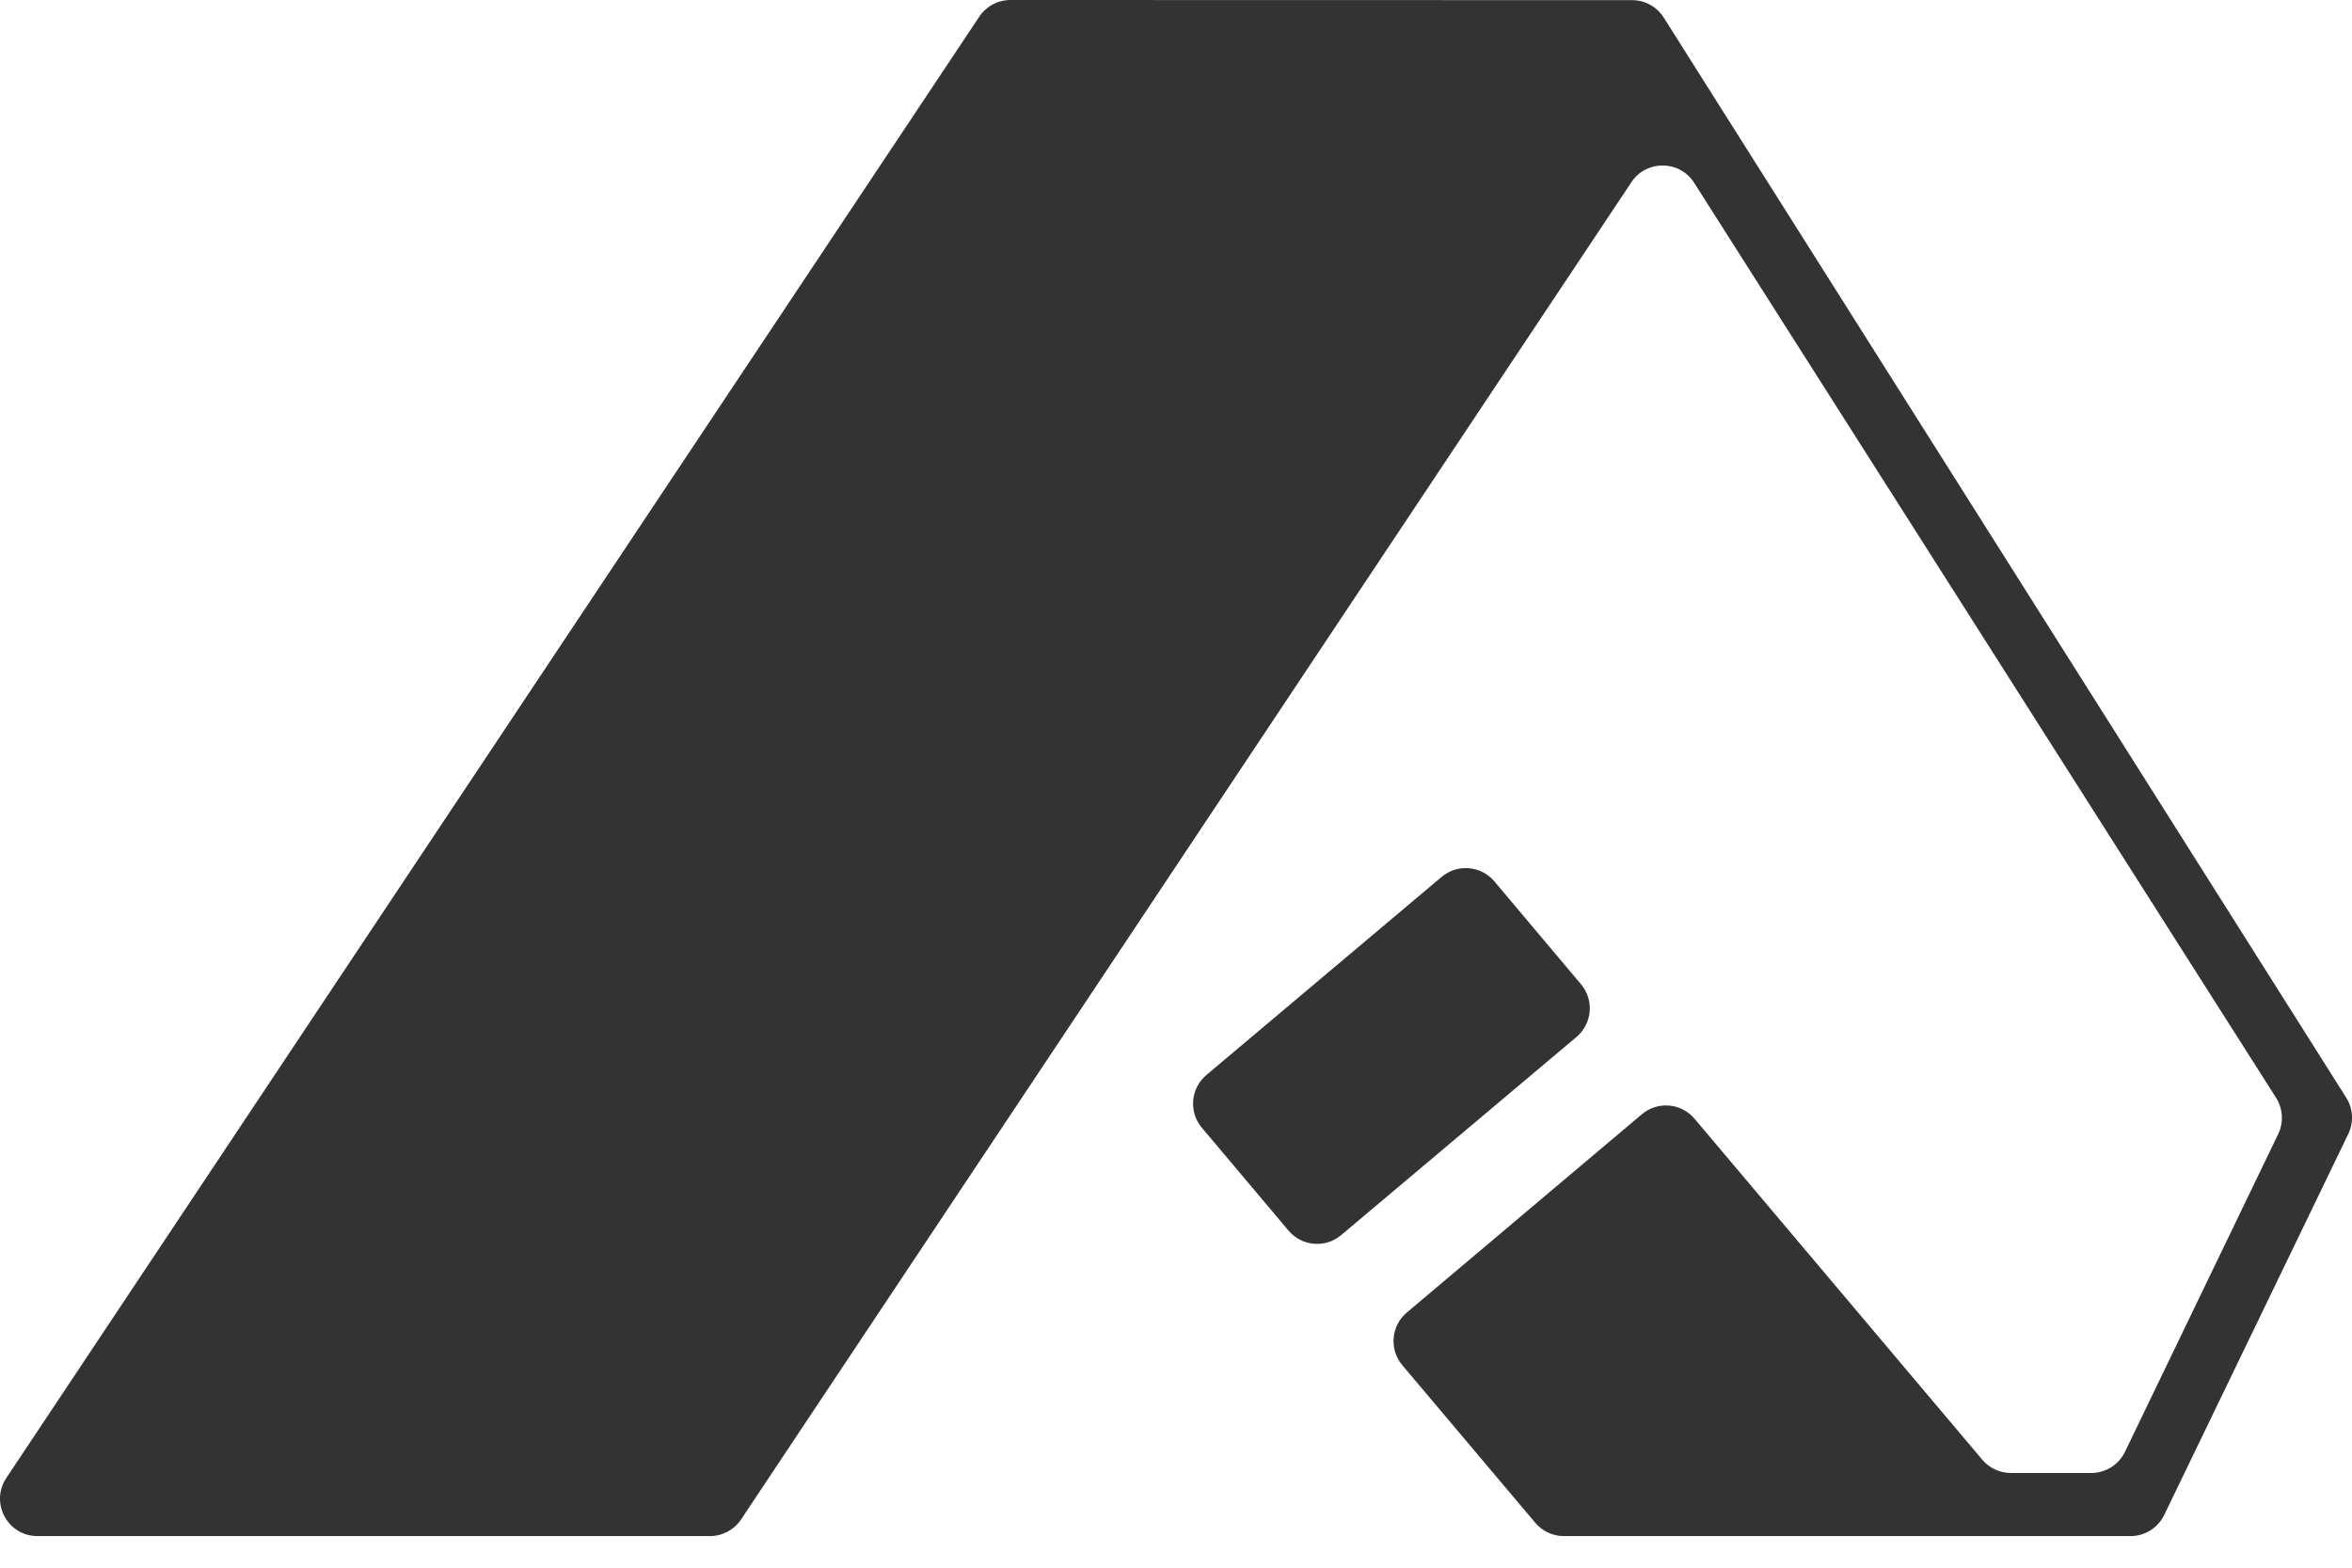
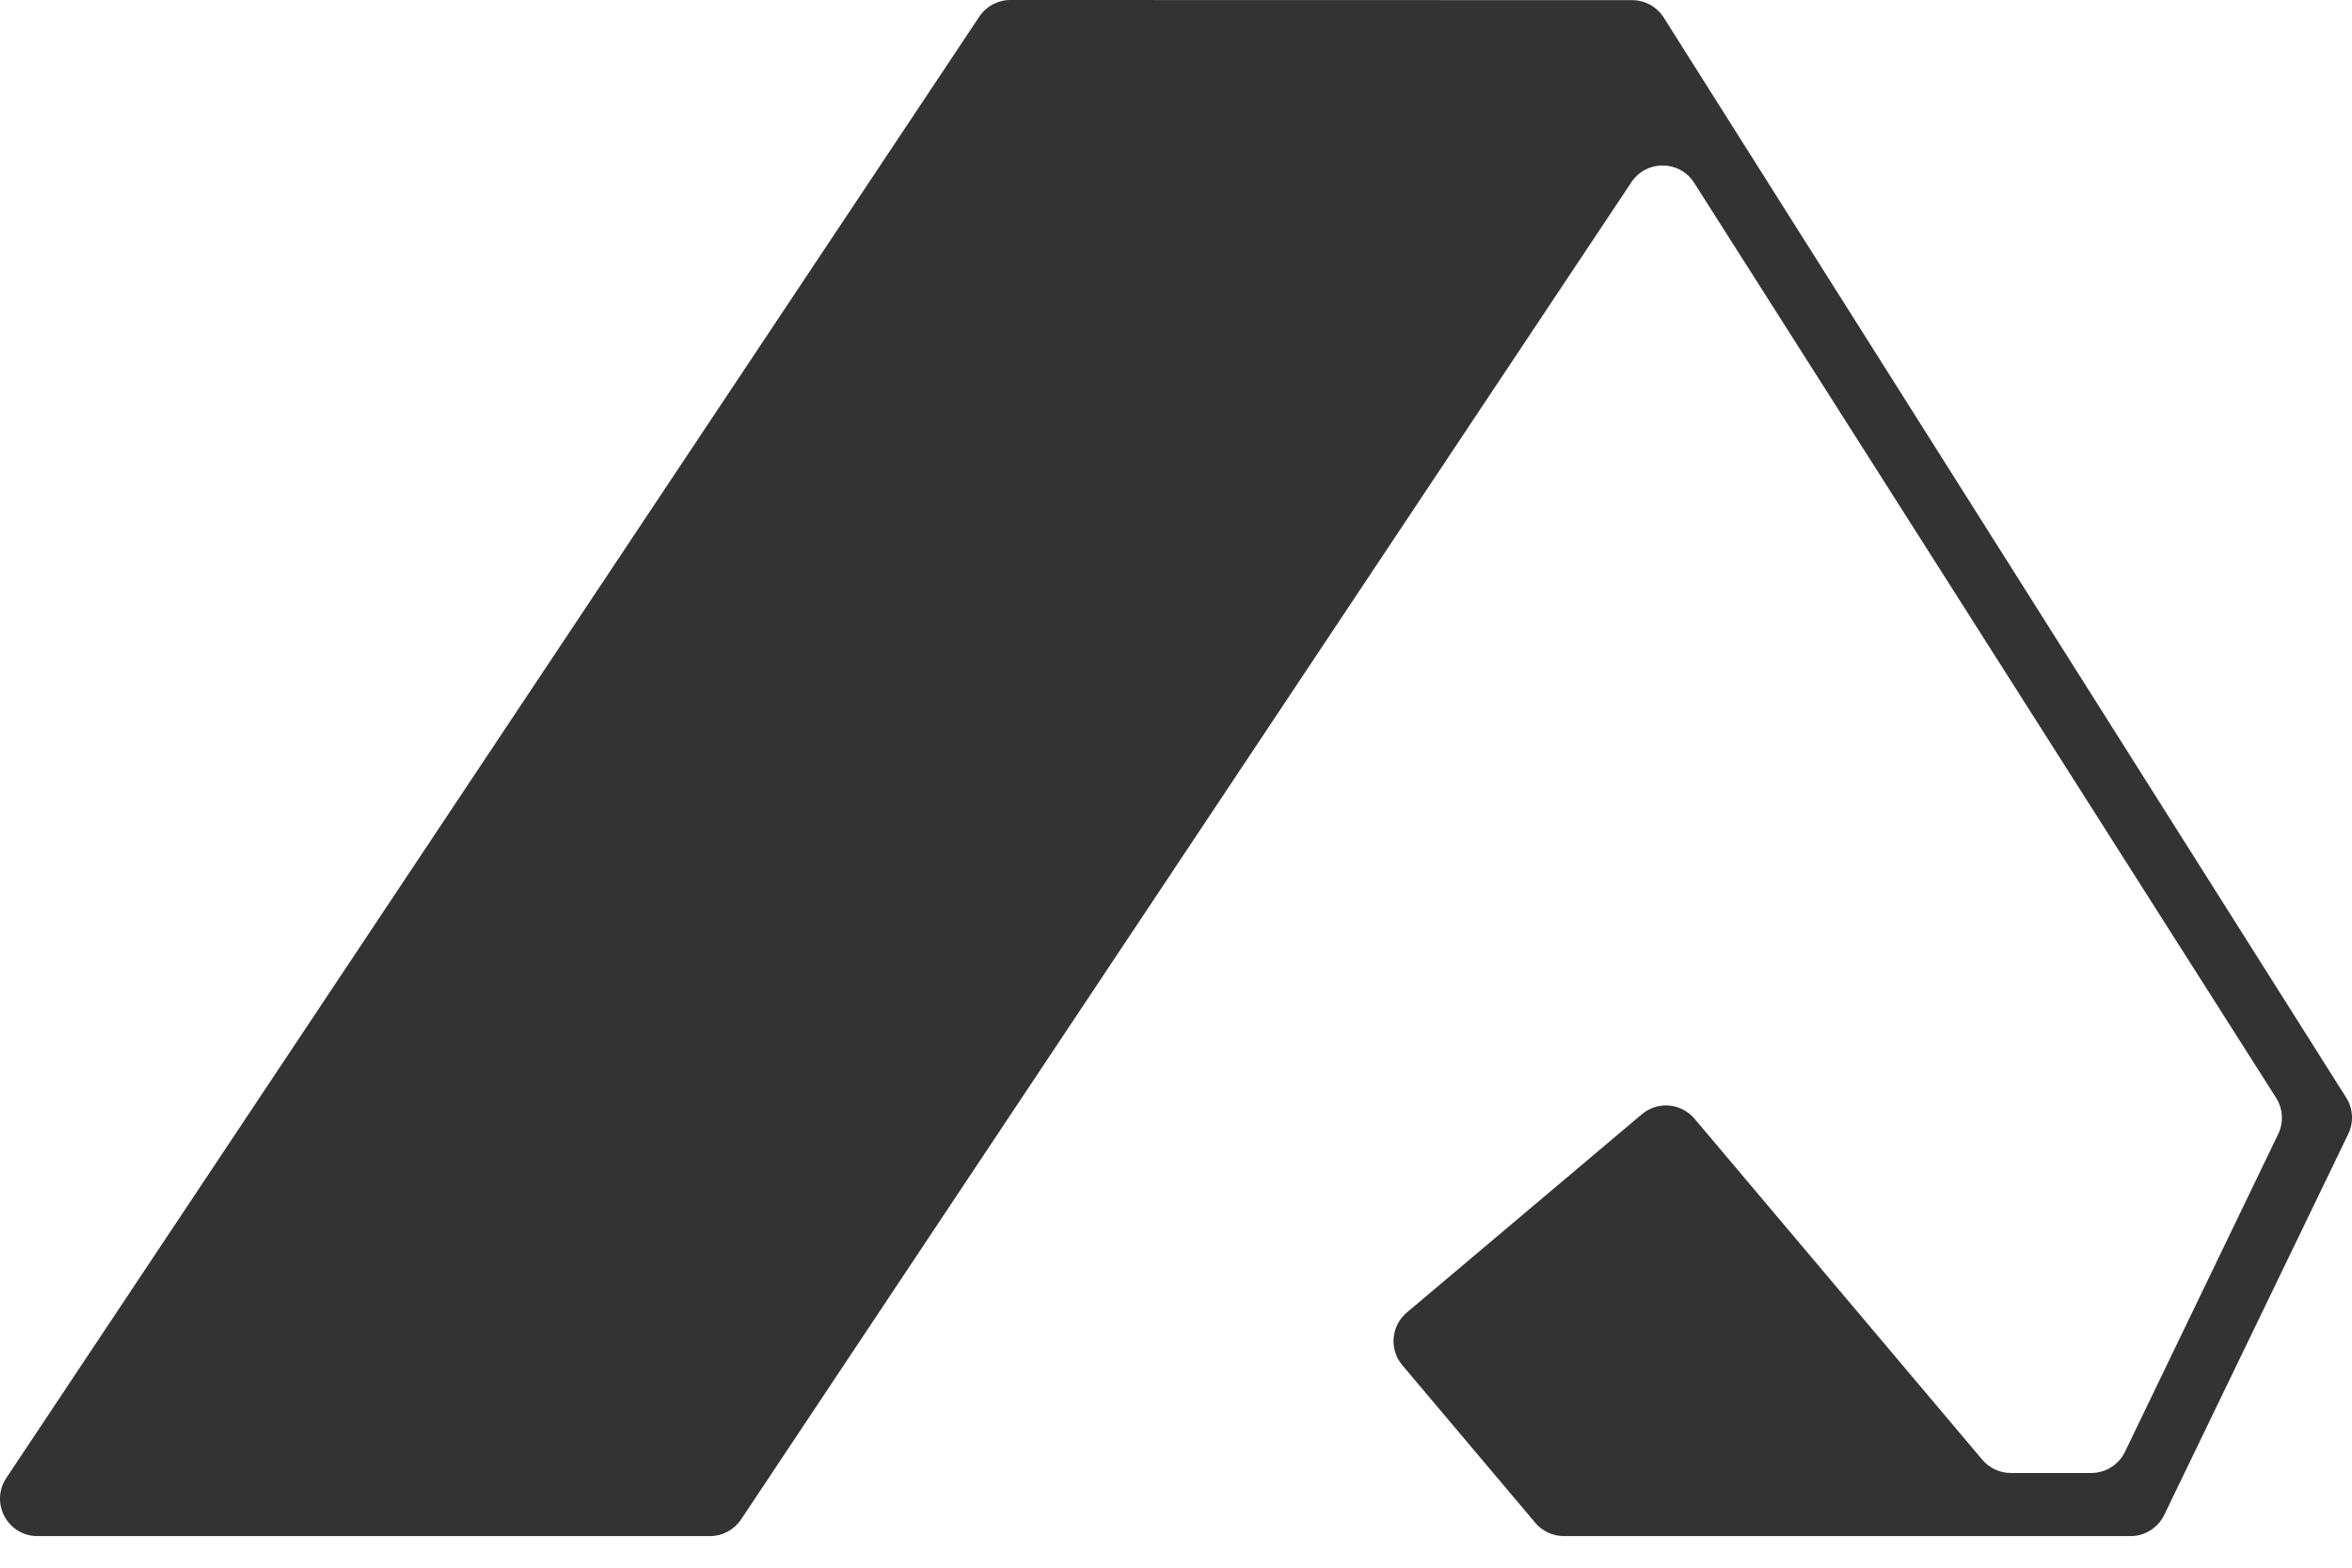
<svg xmlns="http://www.w3.org/2000/svg" width="69" height="46" viewBox="0 0 69 46" fill="none">
-   <path d="M46.249 30.427L39.347 36.24C38.883 36.632 38.191 36.572 37.8 36.108L35.258 33.09C34.868 32.627 34.928 31.934 35.391 31.544L42.293 25.73C42.757 25.34 43.449 25.399 43.84 25.862L46.382 28.881C46.772 29.344 46.713 30.037 46.249 30.427Z" fill="#333333" />
-   <path d="M68.891 33.273L63.491 44.453C63.307 44.832 62.923 45.073 62.502 45.073H45.88C45.557 45.073 45.249 44.931 45.041 44.684L41.14 40.059C40.749 39.596 40.808 38.903 41.271 38.513L48.166 32.696C48.63 32.304 49.322 32.363 49.713 32.827L58.153 42.831C58.362 43.078 58.668 43.221 58.992 43.221H61.351C61.772 43.221 62.156 42.98 62.34 42.6L66.835 33.276C66.999 32.934 66.976 32.531 66.772 32.211L49.701 5.364C49.275 4.695 48.3 4.684 47.861 5.345L21.741 44.584C21.537 44.889 21.194 45.073 20.827 45.073H1.099C0.223 45.073 -0.3 44.097 0.186 43.367L28.729 0.489C28.932 0.183 29.275 0 29.643 0L47.882 0.004C48.259 0.005 48.608 0.198 48.809 0.516L68.831 32.209C69.033 32.529 69.056 32.932 68.891 33.273Z" fill="#333333" />
+   <path d="M68.891 33.273L63.491 44.453C63.307 44.832 62.923 45.073 62.502 45.073H45.88C45.557 45.073 45.249 44.931 45.041 44.684L41.14 40.059C40.749 39.596 40.808 38.903 41.271 38.513L48.166 32.696C48.63 32.304 49.322 32.363 49.713 32.827L58.153 42.831C58.362 43.078 58.668 43.221 58.992 43.221H61.351C61.772 43.221 62.156 42.98 62.34 42.6L66.835 33.276C66.999 32.934 66.976 32.531 66.772 32.211L49.701 5.364C49.275 4.695 48.3 4.684 47.861 5.345L21.741 44.584C21.537 44.889 21.194 45.073 20.827 45.073H1.099C0.223 45.073 -0.3 44.097 0.186 43.367L28.729 0.489C28.932 0.183 29.275 0 29.643 0L47.882 0.004C48.259 0.005 48.608 0.198 48.809 0.516L68.831 32.209C69.033 32.529 69.056 32.932 68.891 33.273" fill="#333333" />
</svg>